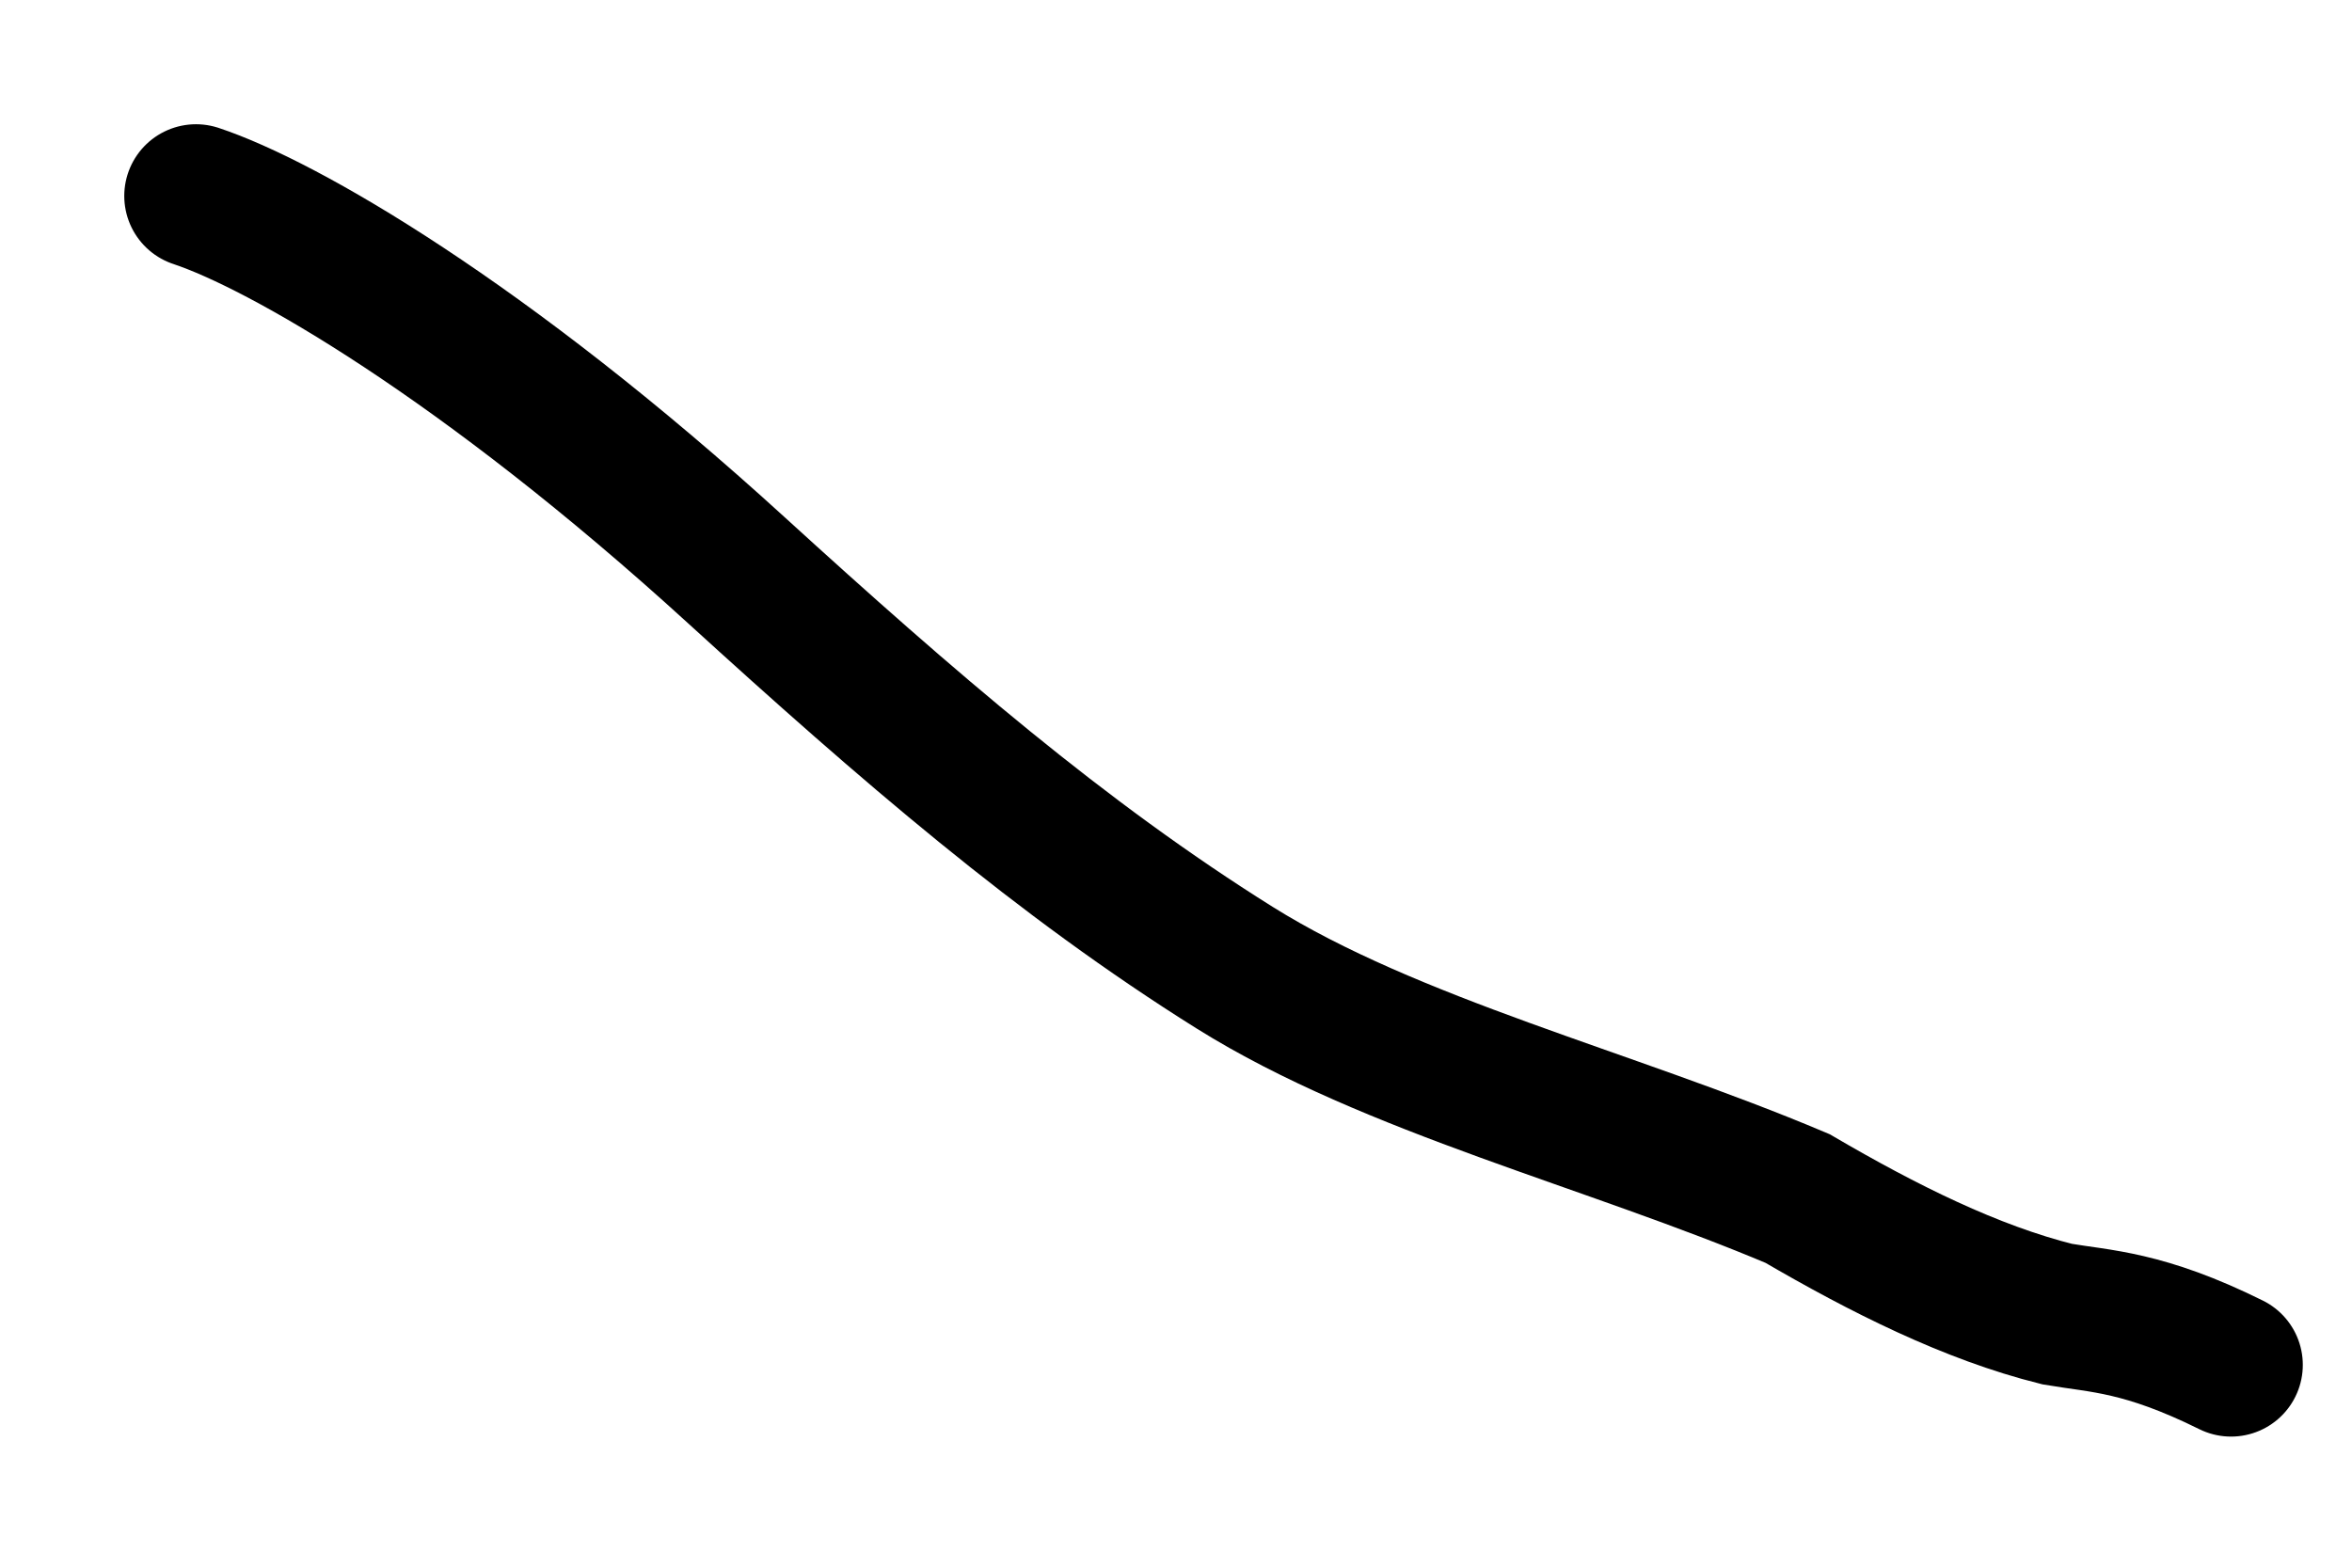
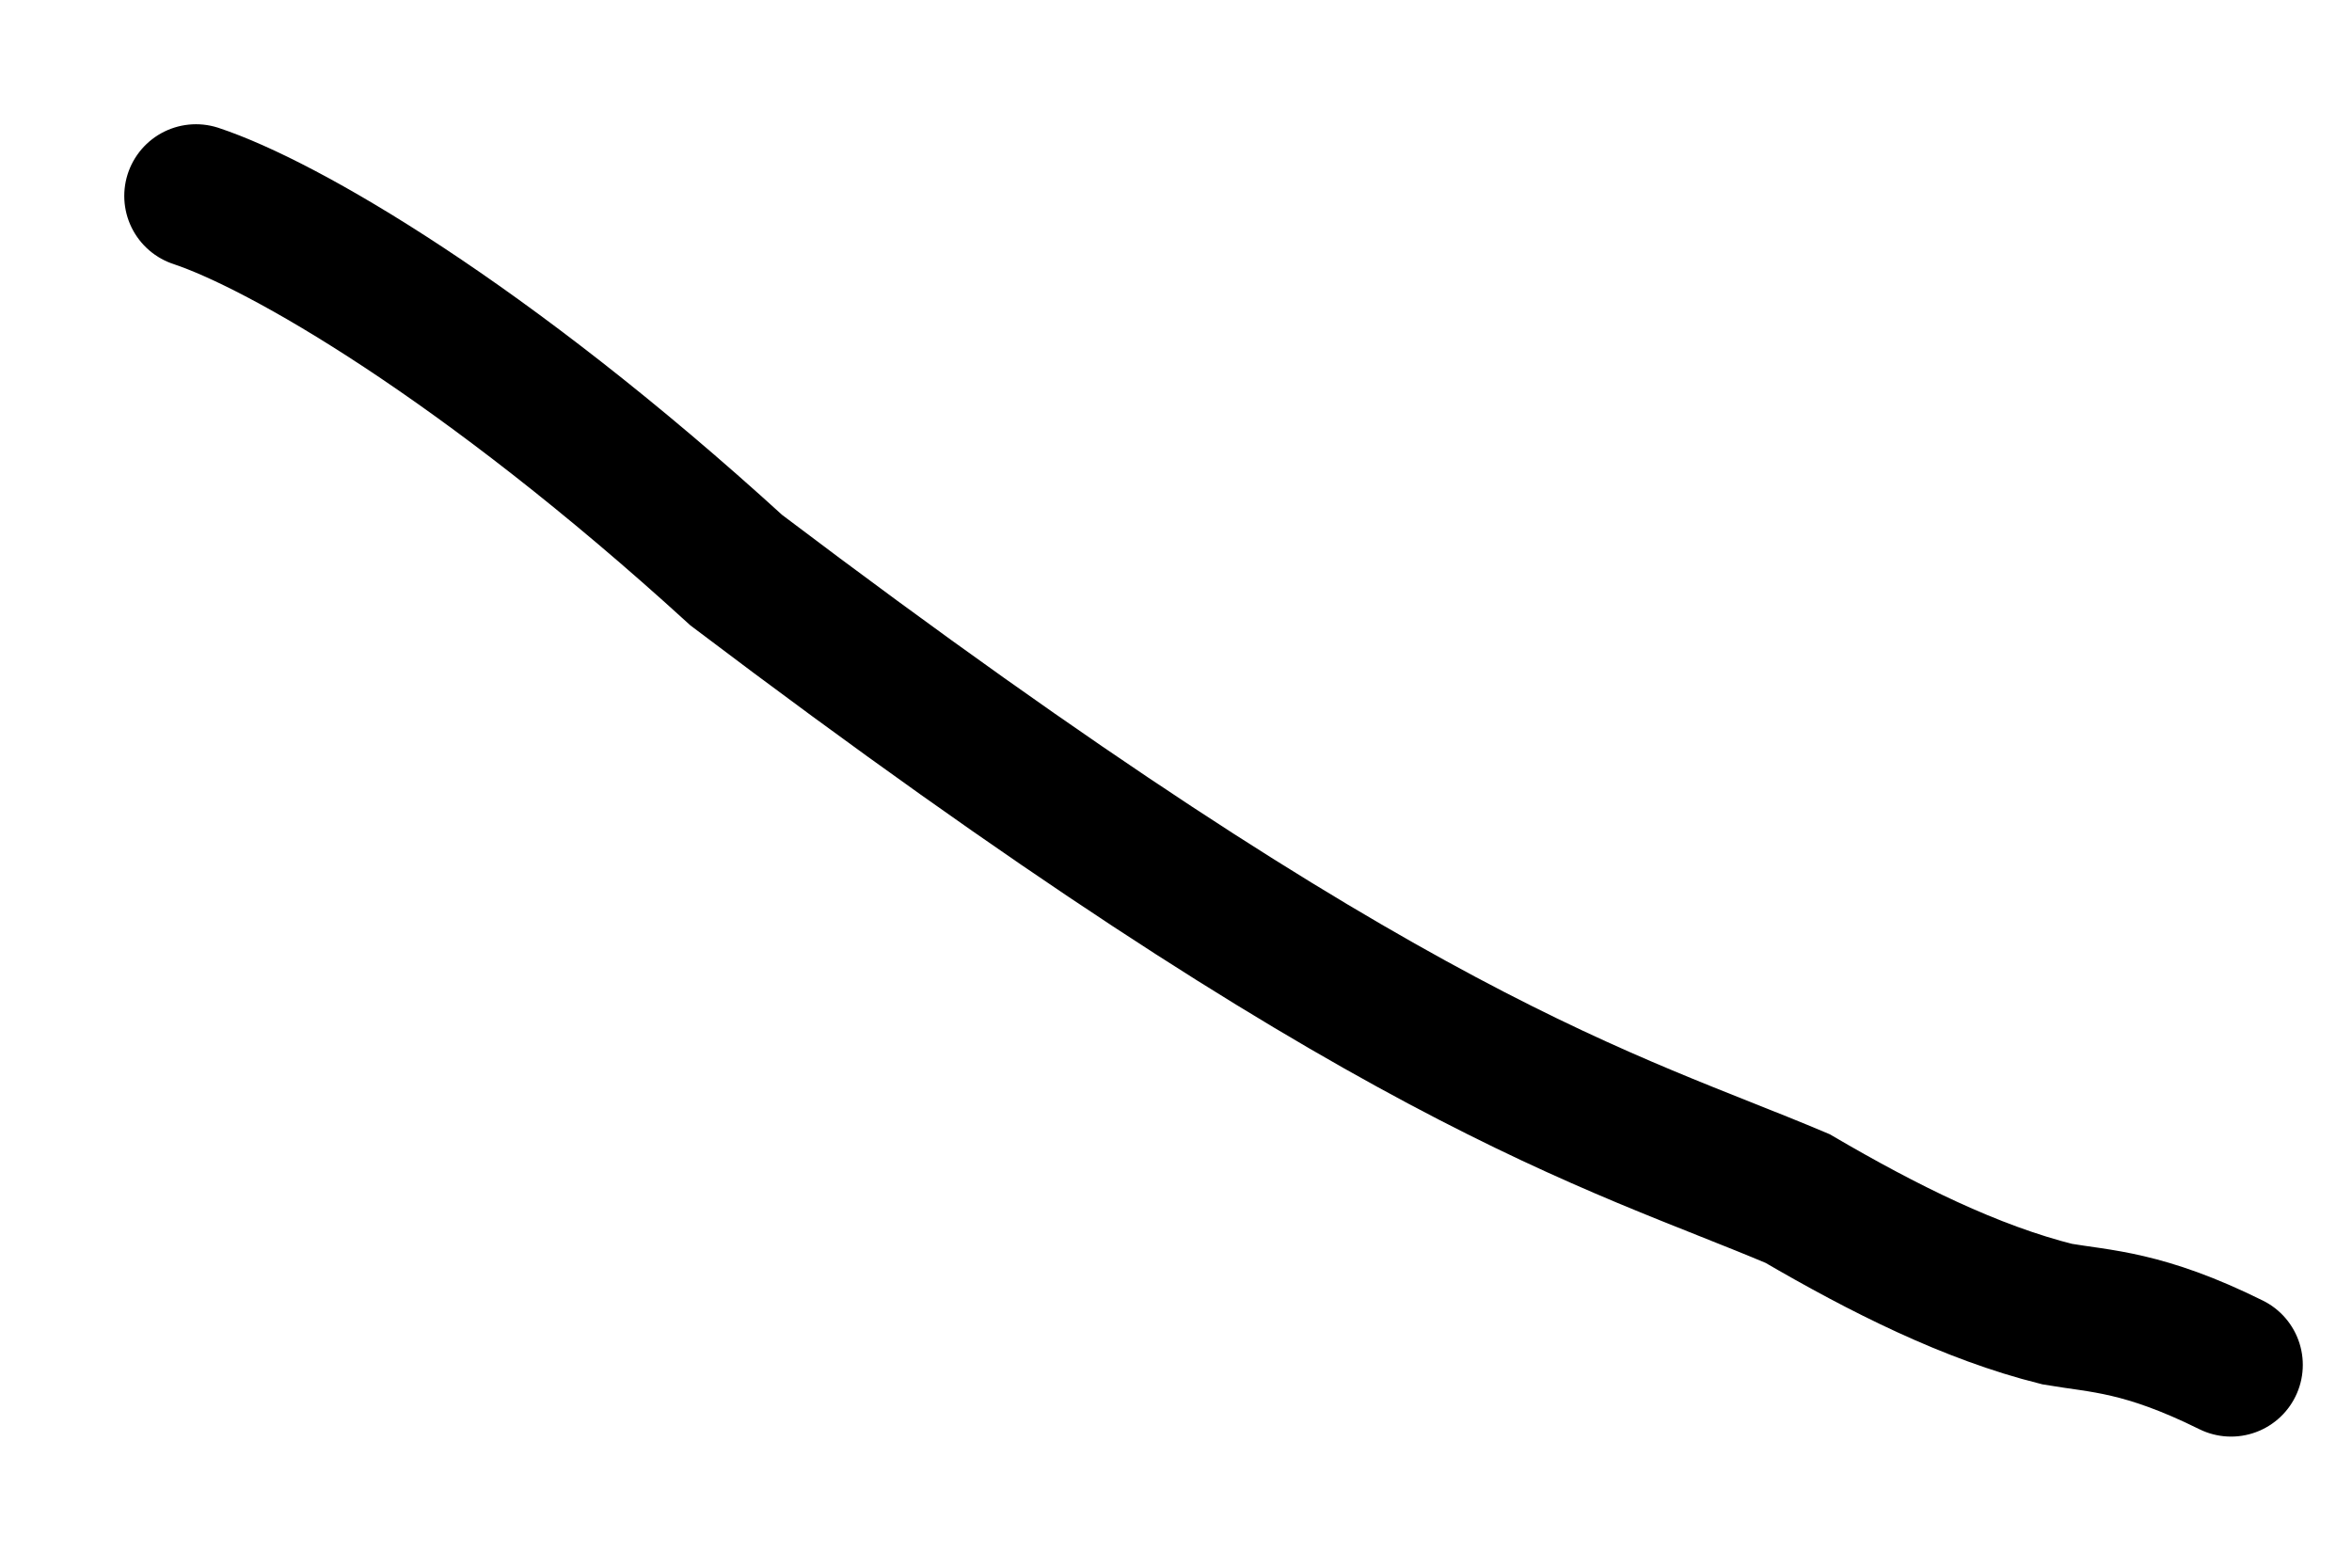
<svg xmlns="http://www.w3.org/2000/svg" fill="none" height="100%" overflow="visible" preserveAspectRatio="none" style="display: block;" viewBox="0 0 12 8" width="100%">
-   <path d="M1 1C1.44 1.146 2.467 1.733 3.757 2.91C4.628 3.704 5.414 4.384 6.299 4.938C7.1 5.439 8.211 5.71 9.171 6.116C9.611 6.373 10.056 6.596 10.496 6.706C10.718 6.744 10.937 6.744 11.383 6.965" id="Vector 658" stroke="black" stroke-linecap="round" stroke-width="0.732" />
+   <path d="M1 1C1.44 1.146 2.467 1.733 3.757 2.91C7.1 5.439 8.211 5.71 9.171 6.116C9.611 6.373 10.056 6.596 10.496 6.706C10.718 6.744 10.937 6.744 11.383 6.965" id="Vector 658" stroke="black" stroke-linecap="round" stroke-width="0.732" />
</svg>